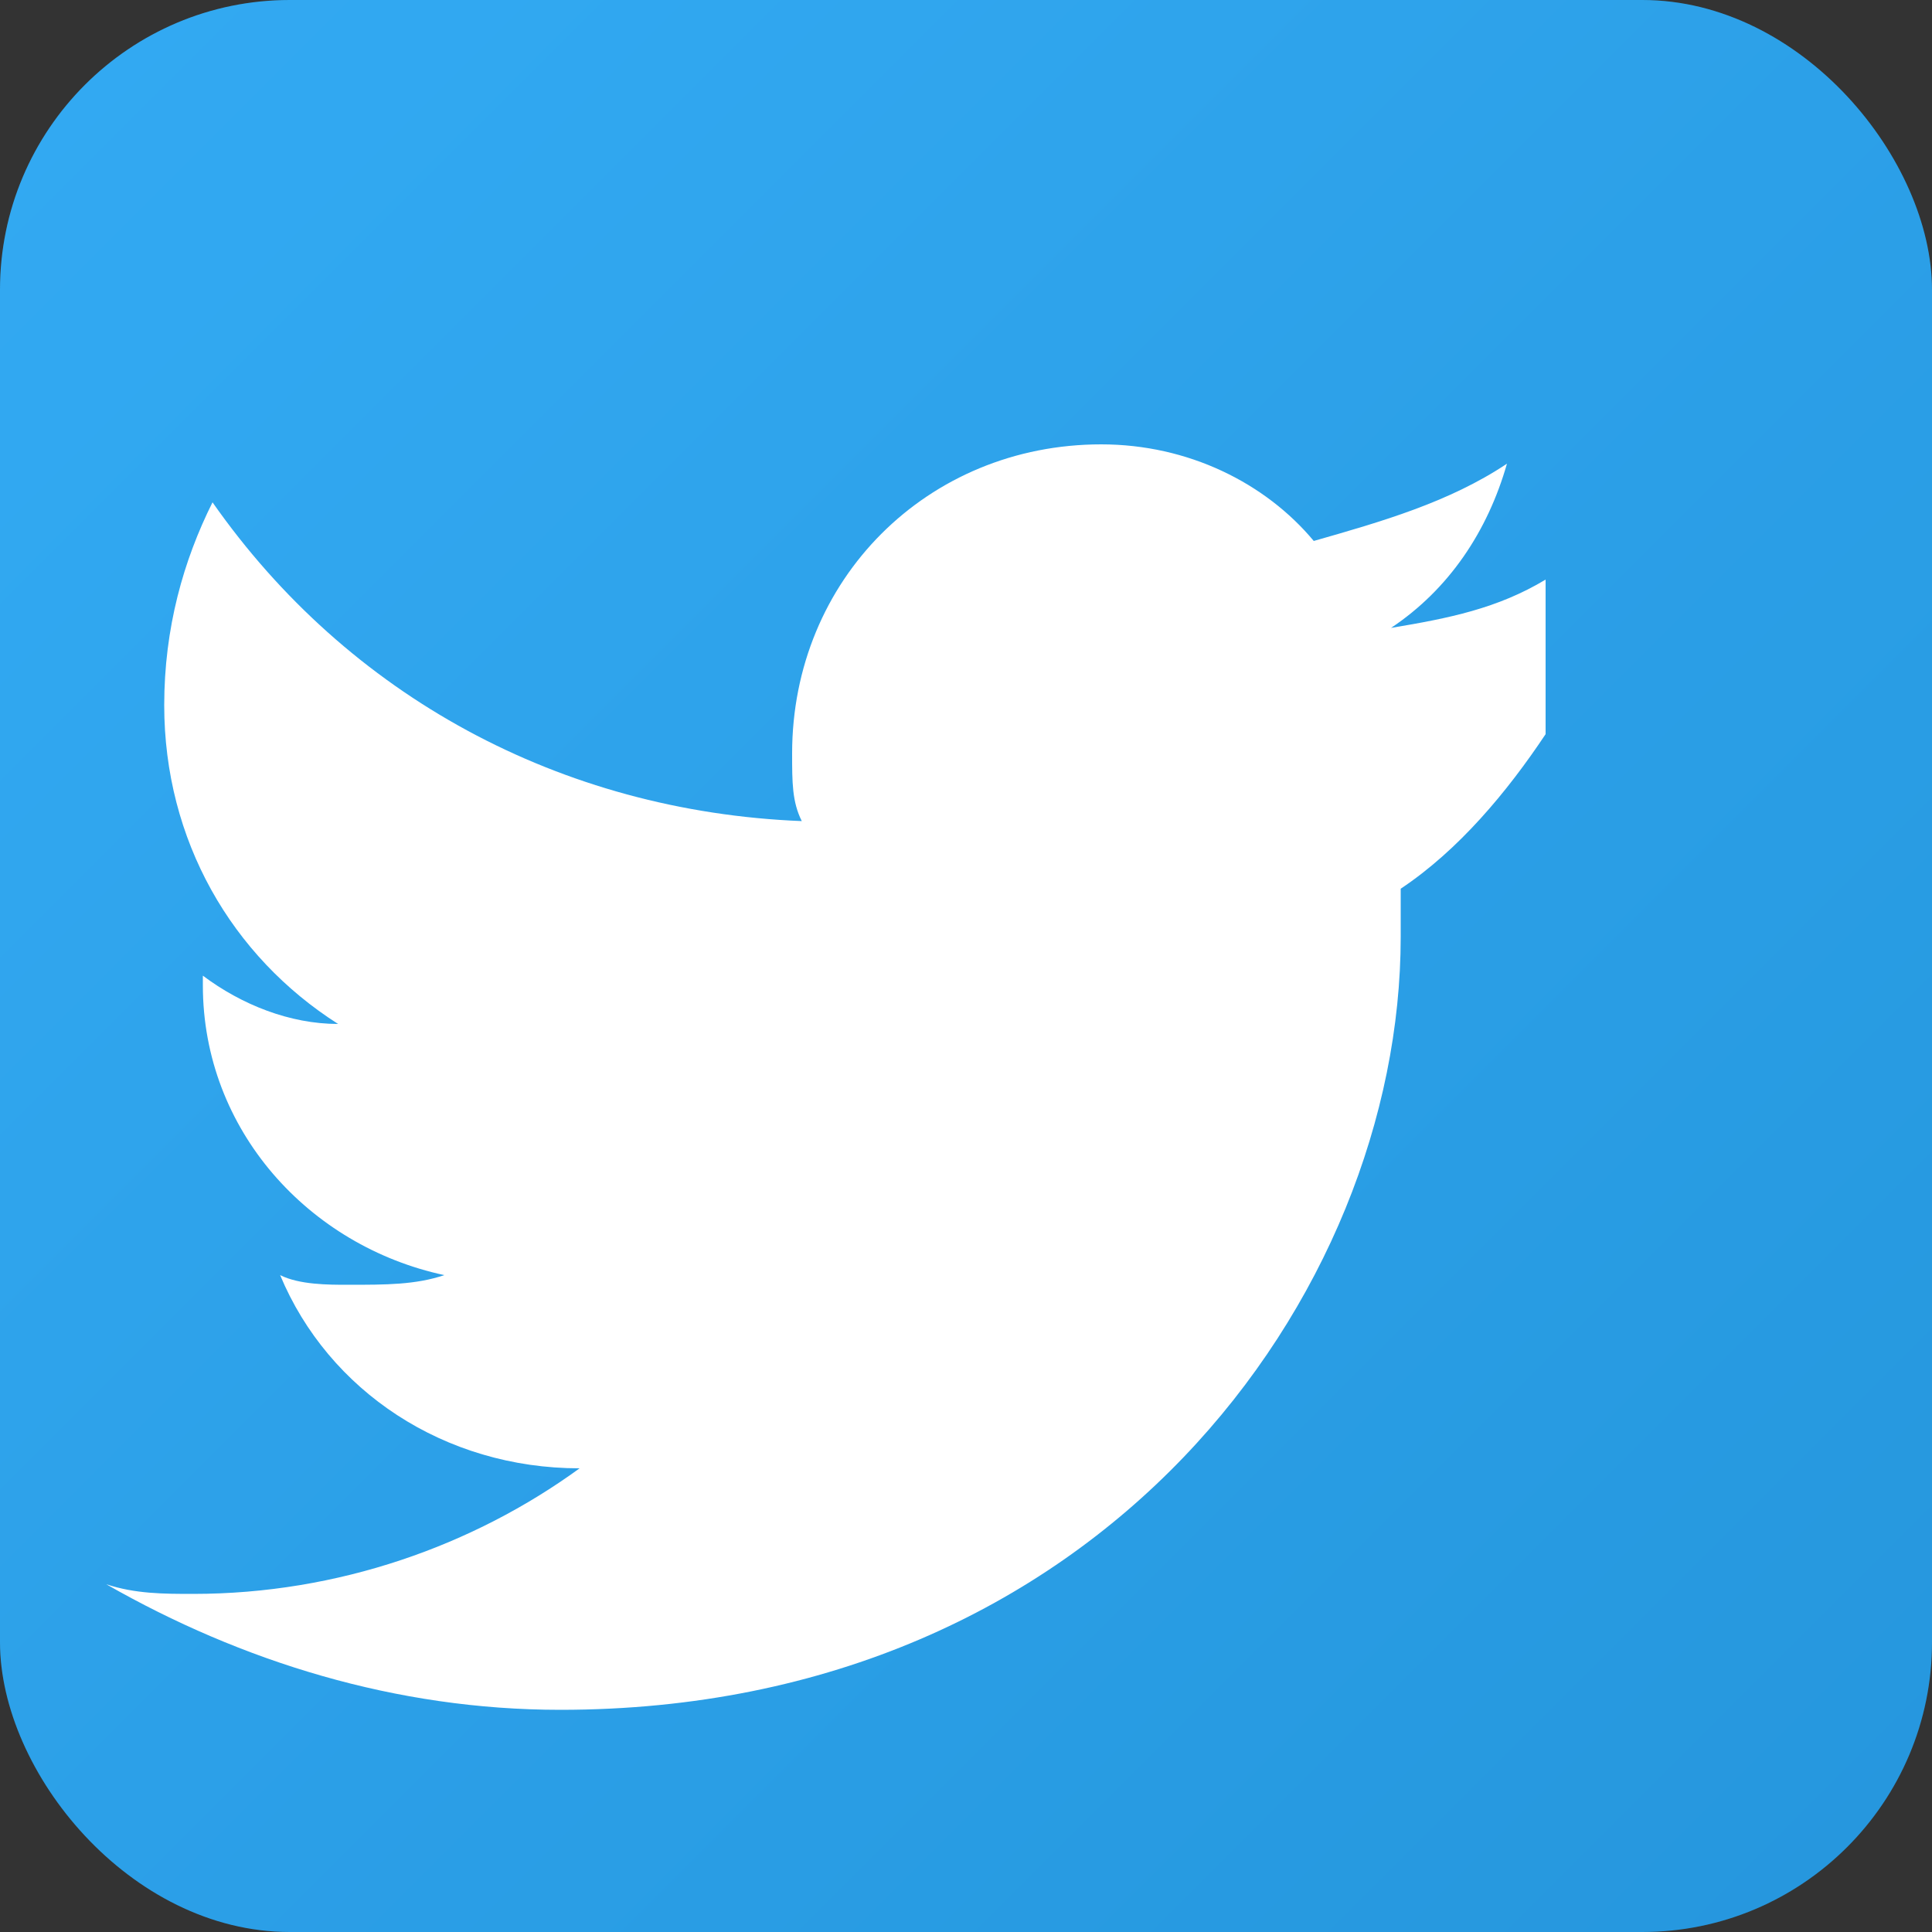
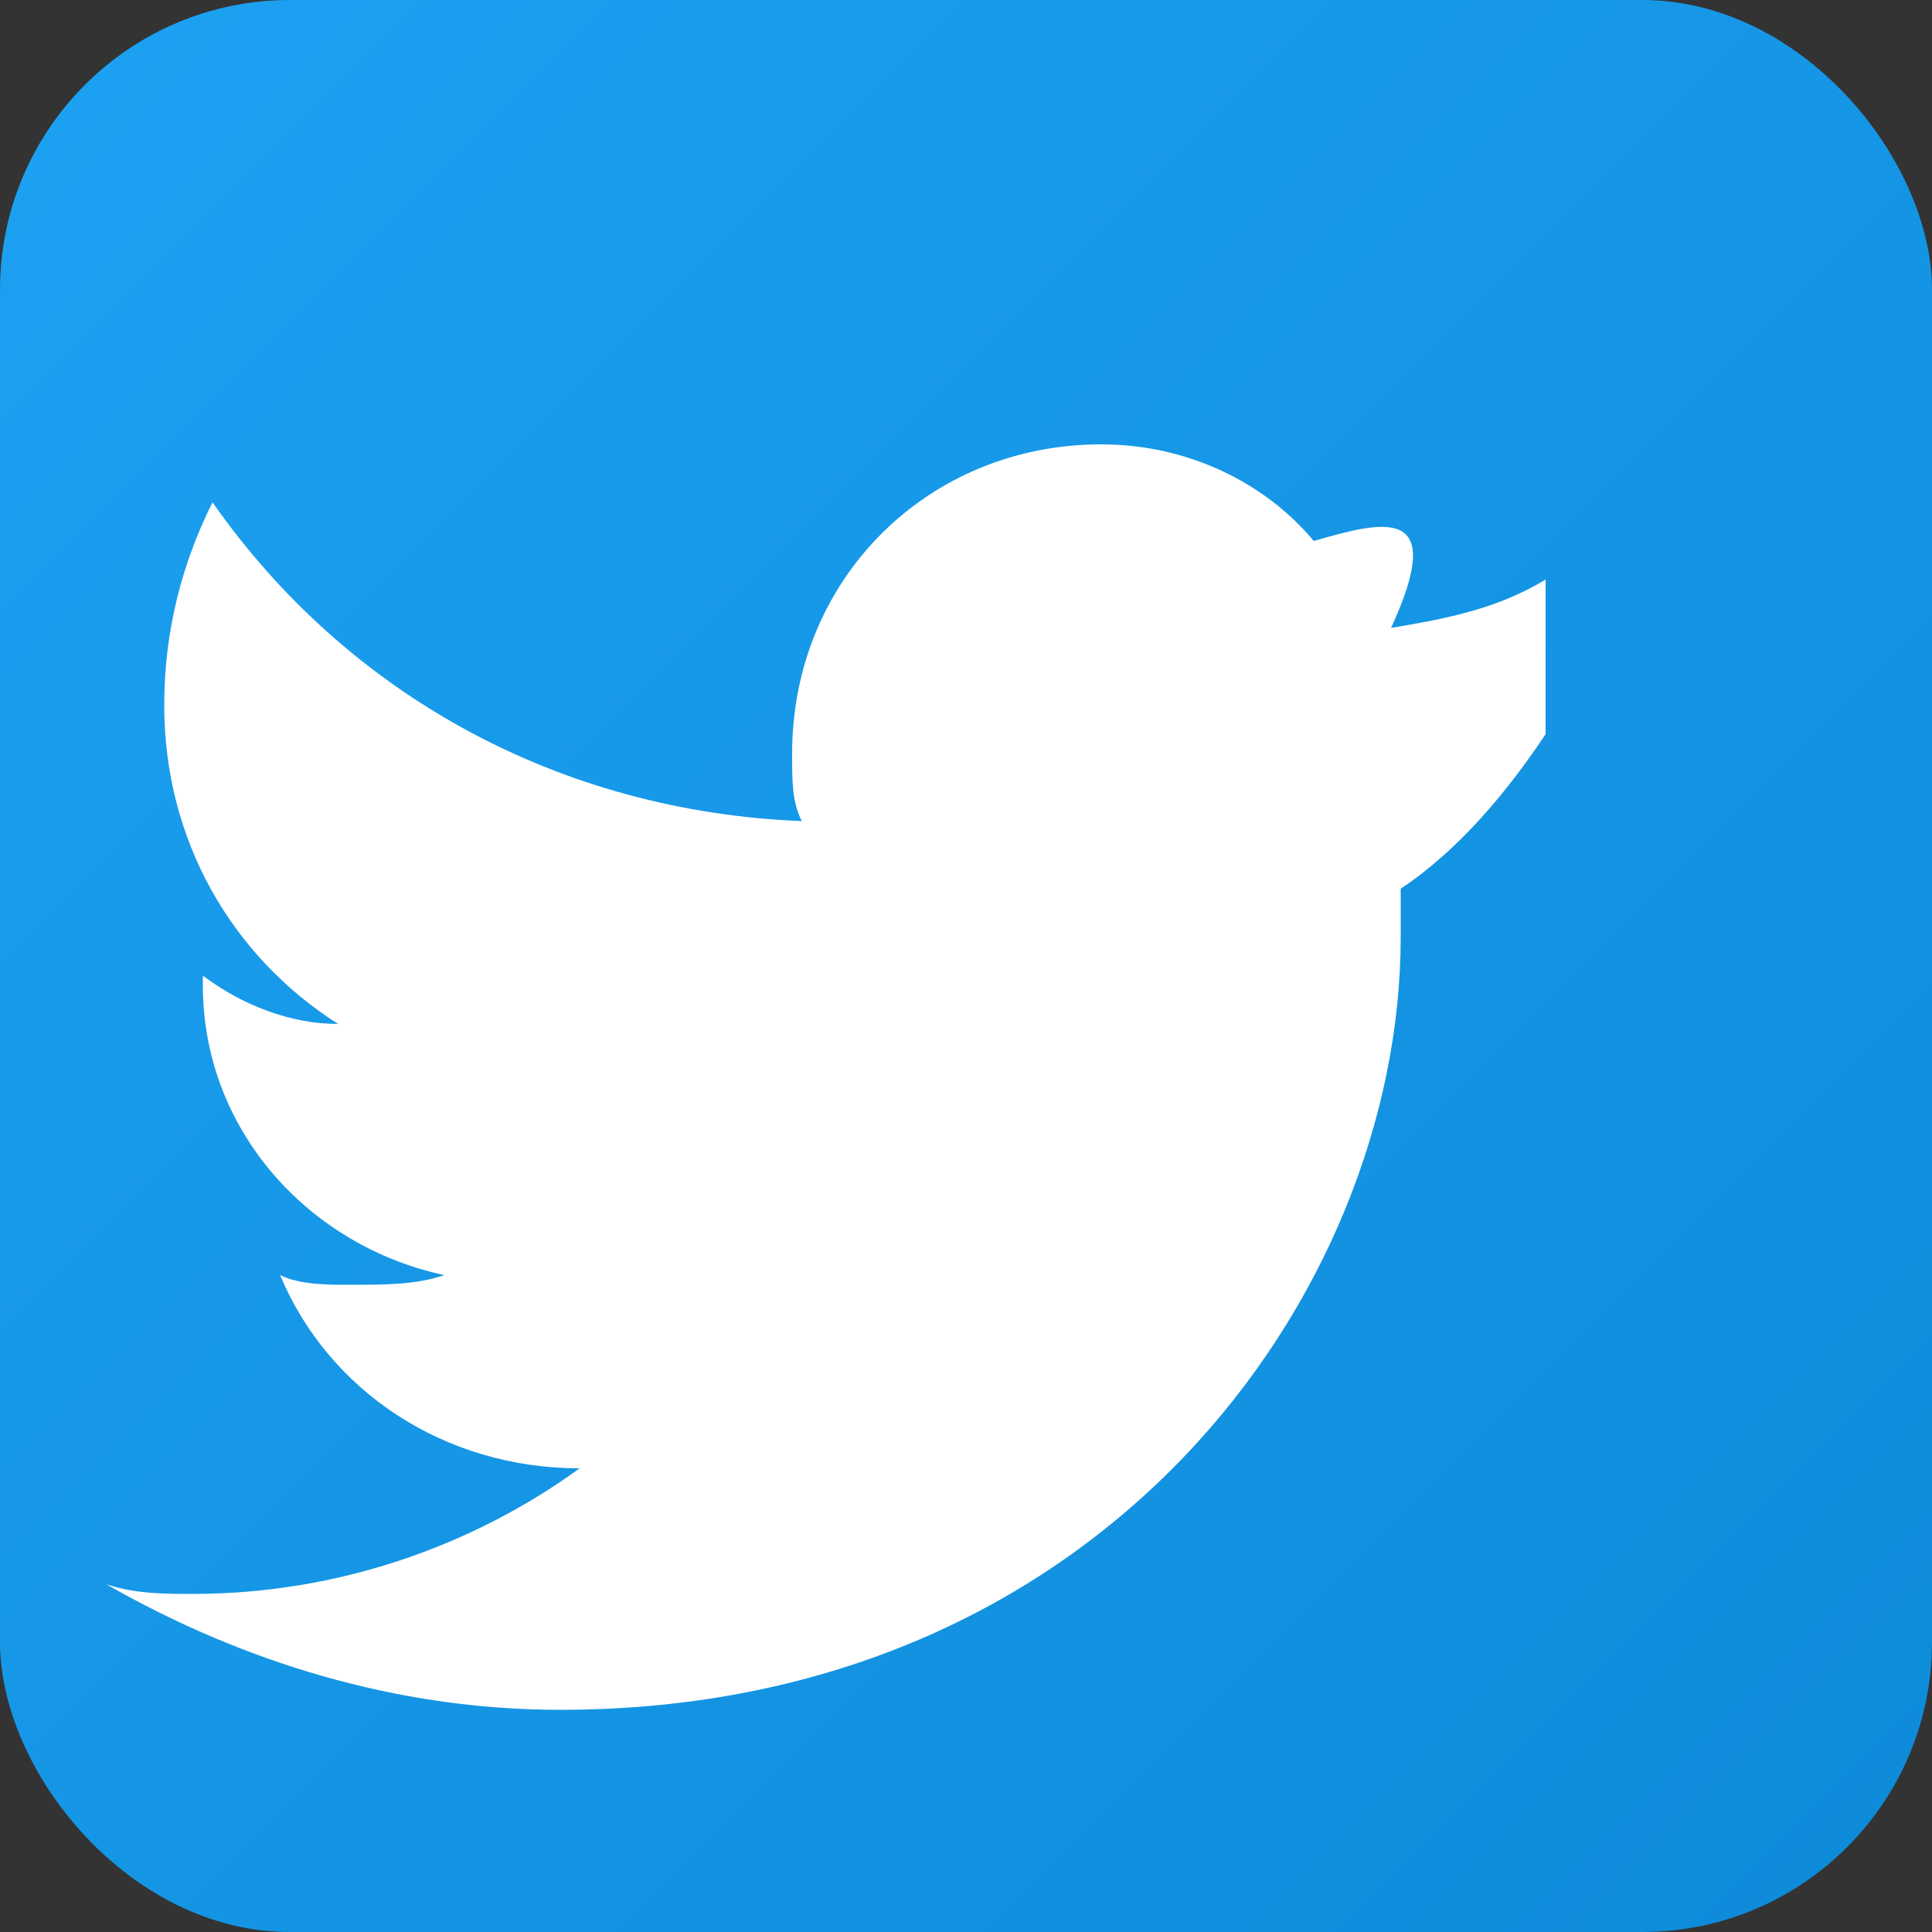
<svg xmlns="http://www.w3.org/2000/svg" width="20" height="20" viewBox="0 0 20 20">
  <rect x="0" y="0" width="20" height="20" fill="#333333" stroke="none" />
  <defs>
    <linearGradient id="twitterGradient" x1="0%" y1="0%" x2="100%" y2="100%">
      <stop offset="0%" style="stop-color:#1DA1F2;stop-opacity:1" />
      <stop offset="100%" style="stop-color:#0d8bd9;stop-opacity:1" />
    </linearGradient>
  </defs>
  <rect width="20" height="20" fill="url(#twitterGradient)" rx="3" />
-   <path d="M16,6 C15.5,6.3 15,6.4 14.4,6.5 C15,6.1 15.4,5.5 15.6,4.8 C15,5.2 14.3,5.4 13.6,5.6 C13.1,5 12.3,4.6 11.4,4.6 C9.6,4.6 8.2,6 8.2,7.8 C8.2,8.1 8.2,8.3 8.3,8.5 C5.8,8.4 3.6,7.2 2.2,5.2 C1.9,5.8 1.7,6.5 1.7,7.3 C1.7,8.7 2.4,9.9 3.5,10.6 C3,10.6 2.5,10.4 2.1,10.1 C2.1,10.1 2.1,10.1 2.1,10.2 C2.1,11.7 3.2,12.9 4.6,13.2 C4.3,13.3 4,13.3 3.6,13.3 C3.4,13.3 3.1,13.3 2.9,13.2 C3.4,14.4 4.6,15.2 6,15.2 C4.9,16 3.5,16.5 2,16.5 C1.7,16.5 1.4,16.5 1.1,16.4 C2.5,17.2 4.1,17.7 5.8,17.7 C11.4,17.7 14.5,13.4 14.5,9.7 C14.5,9.5 14.5,9.4 14.5,9.2 C15.1,8.8 15.6,8.2 16,7.6 L16,6 Z" fill="#fff" />
-   <rect width="20" height="20" fill="#fff" rx="3" opacity="0.1" />
+   <path d="M16,6 C15.5,6.3 15,6.4 14.4,6.5 C15,5.2 14.3,5.4 13.6,5.6 C13.1,5 12.3,4.6 11.4,4.6 C9.6,4.6 8.2,6 8.2,7.8 C8.2,8.1 8.2,8.3 8.3,8.5 C5.8,8.4 3.6,7.2 2.2,5.2 C1.9,5.8 1.7,6.5 1.7,7.3 C1.7,8.7 2.4,9.9 3.5,10.6 C3,10.6 2.5,10.4 2.1,10.1 C2.1,10.1 2.1,10.1 2.1,10.2 C2.1,11.7 3.2,12.9 4.6,13.2 C4.3,13.3 4,13.3 3.6,13.3 C3.4,13.3 3.1,13.3 2.9,13.2 C3.4,14.4 4.6,15.2 6,15.2 C4.9,16 3.5,16.5 2,16.5 C1.7,16.5 1.4,16.5 1.1,16.4 C2.5,17.2 4.1,17.7 5.8,17.7 C11.4,17.7 14.5,13.4 14.5,9.7 C14.5,9.5 14.5,9.4 14.5,9.2 C15.1,8.8 15.6,8.2 16,7.6 L16,6 Z" fill="#fff" />
</svg>